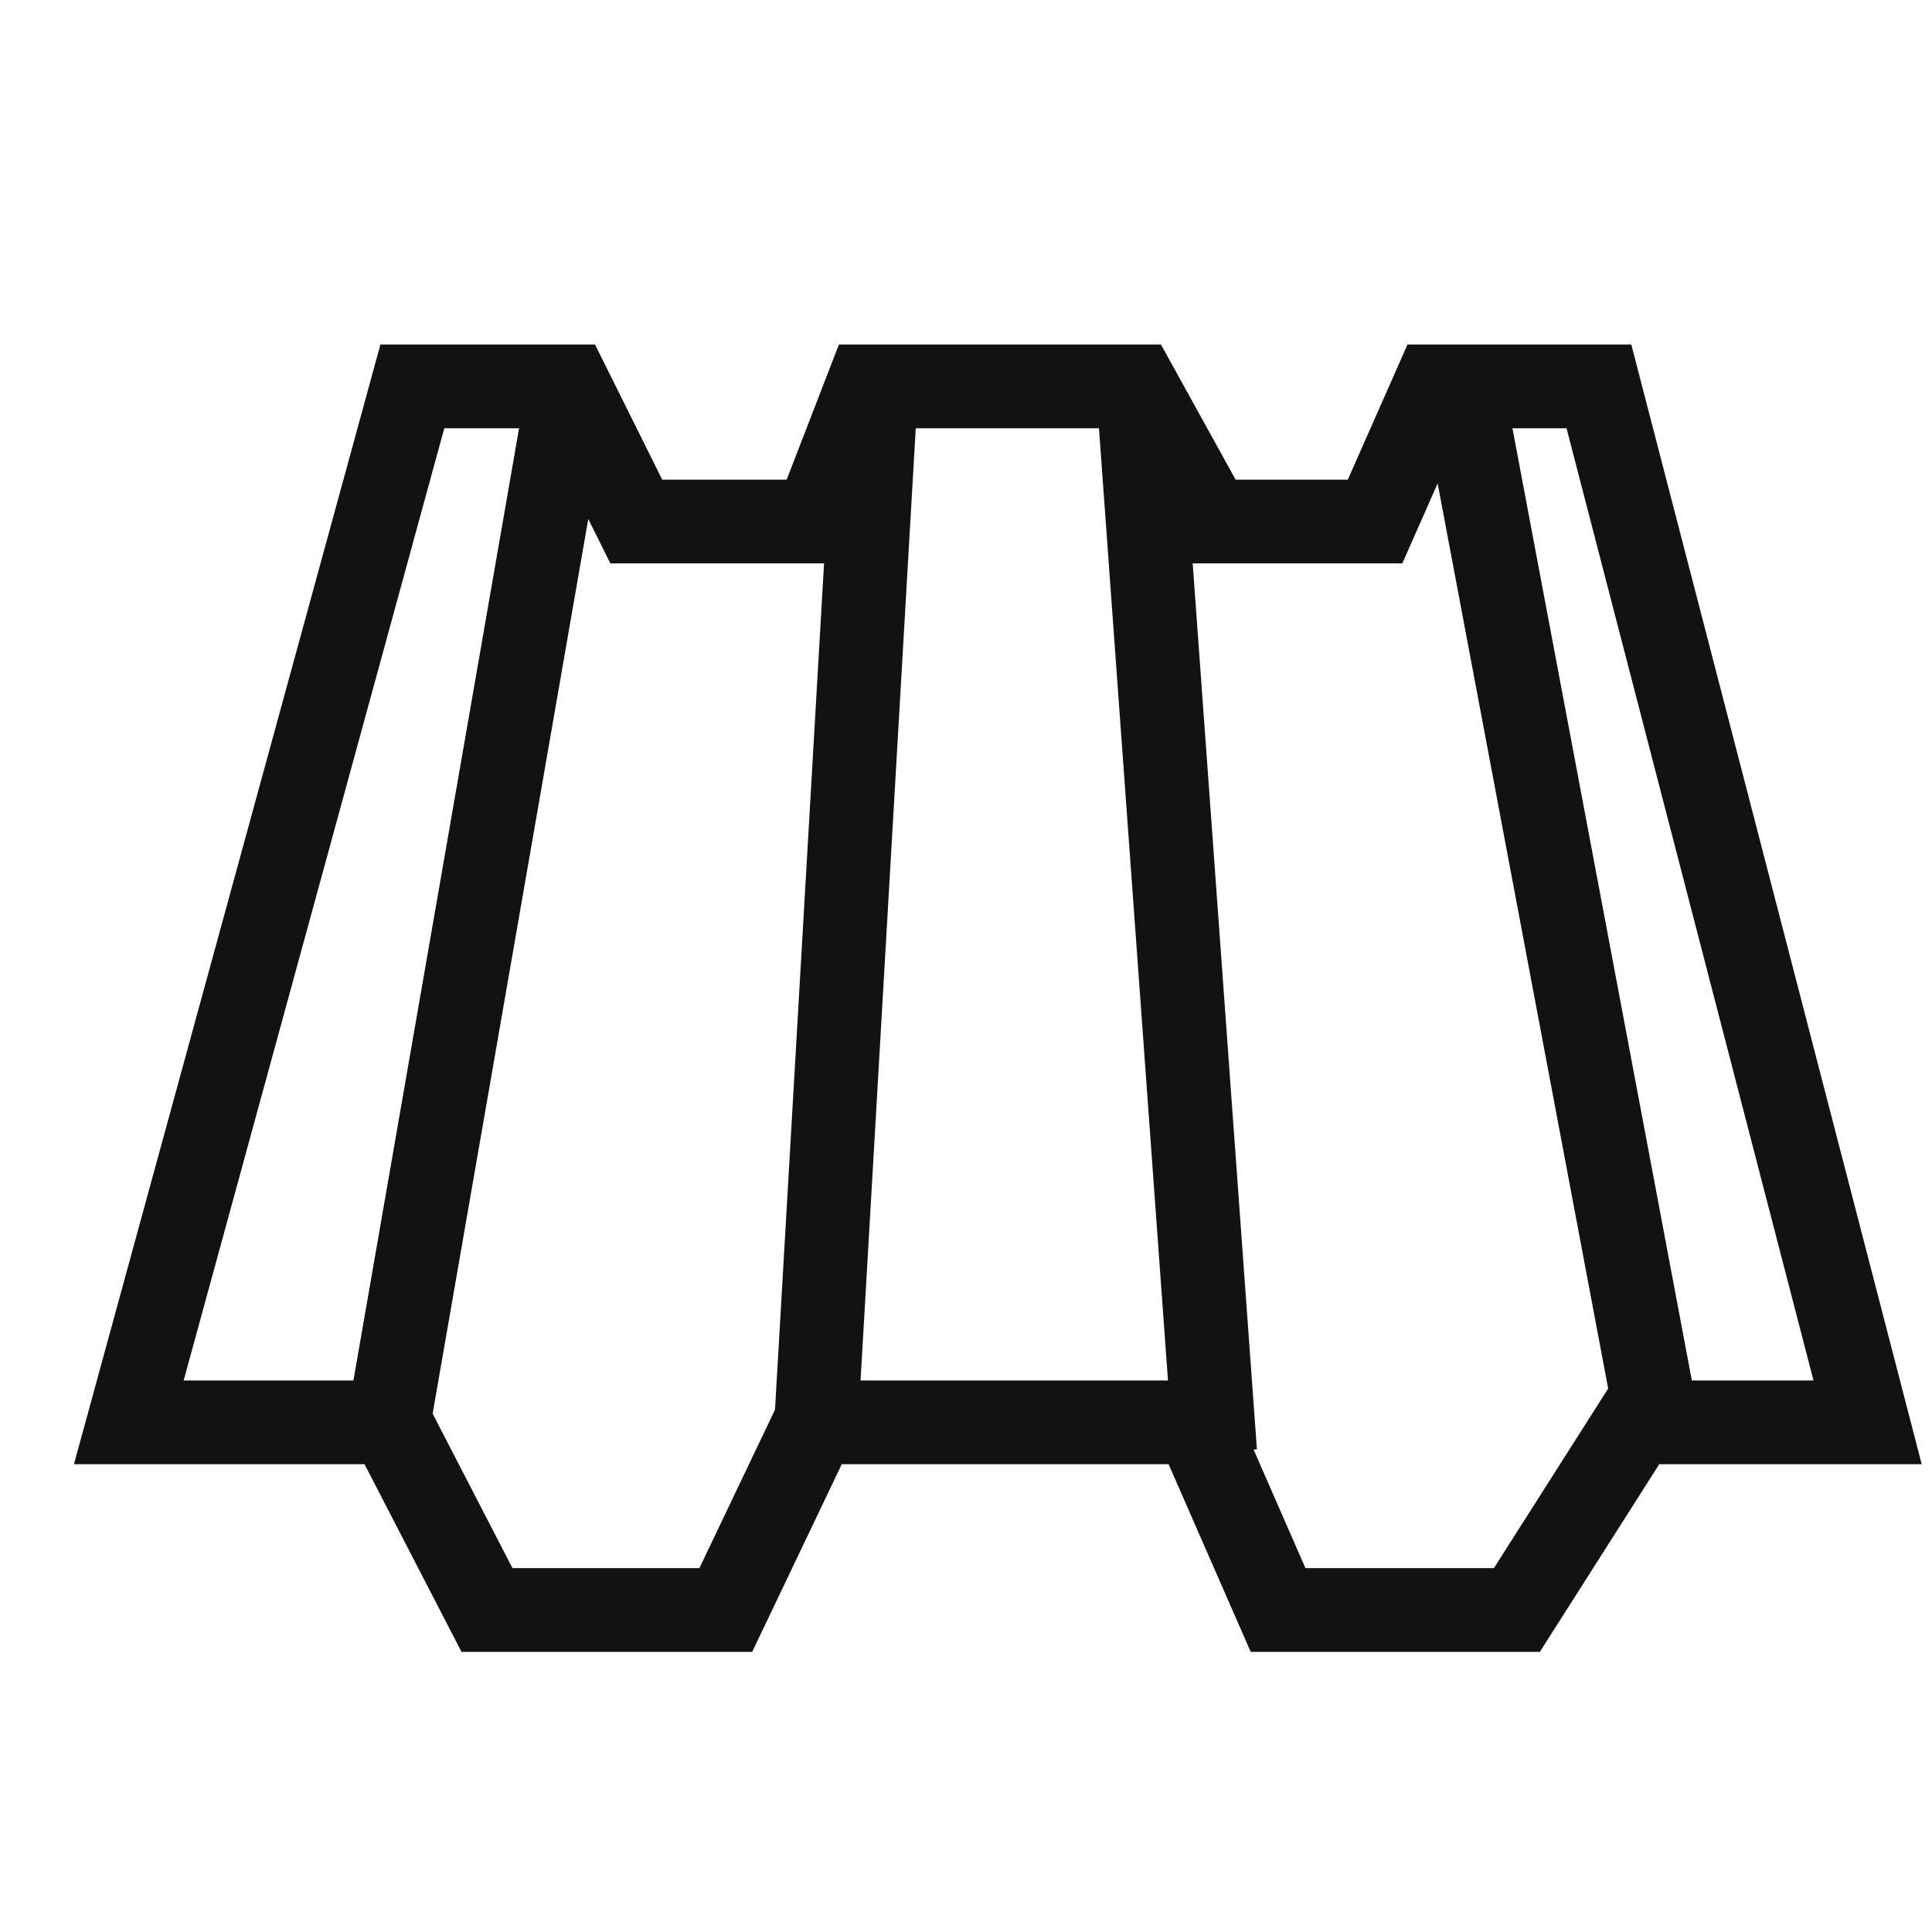
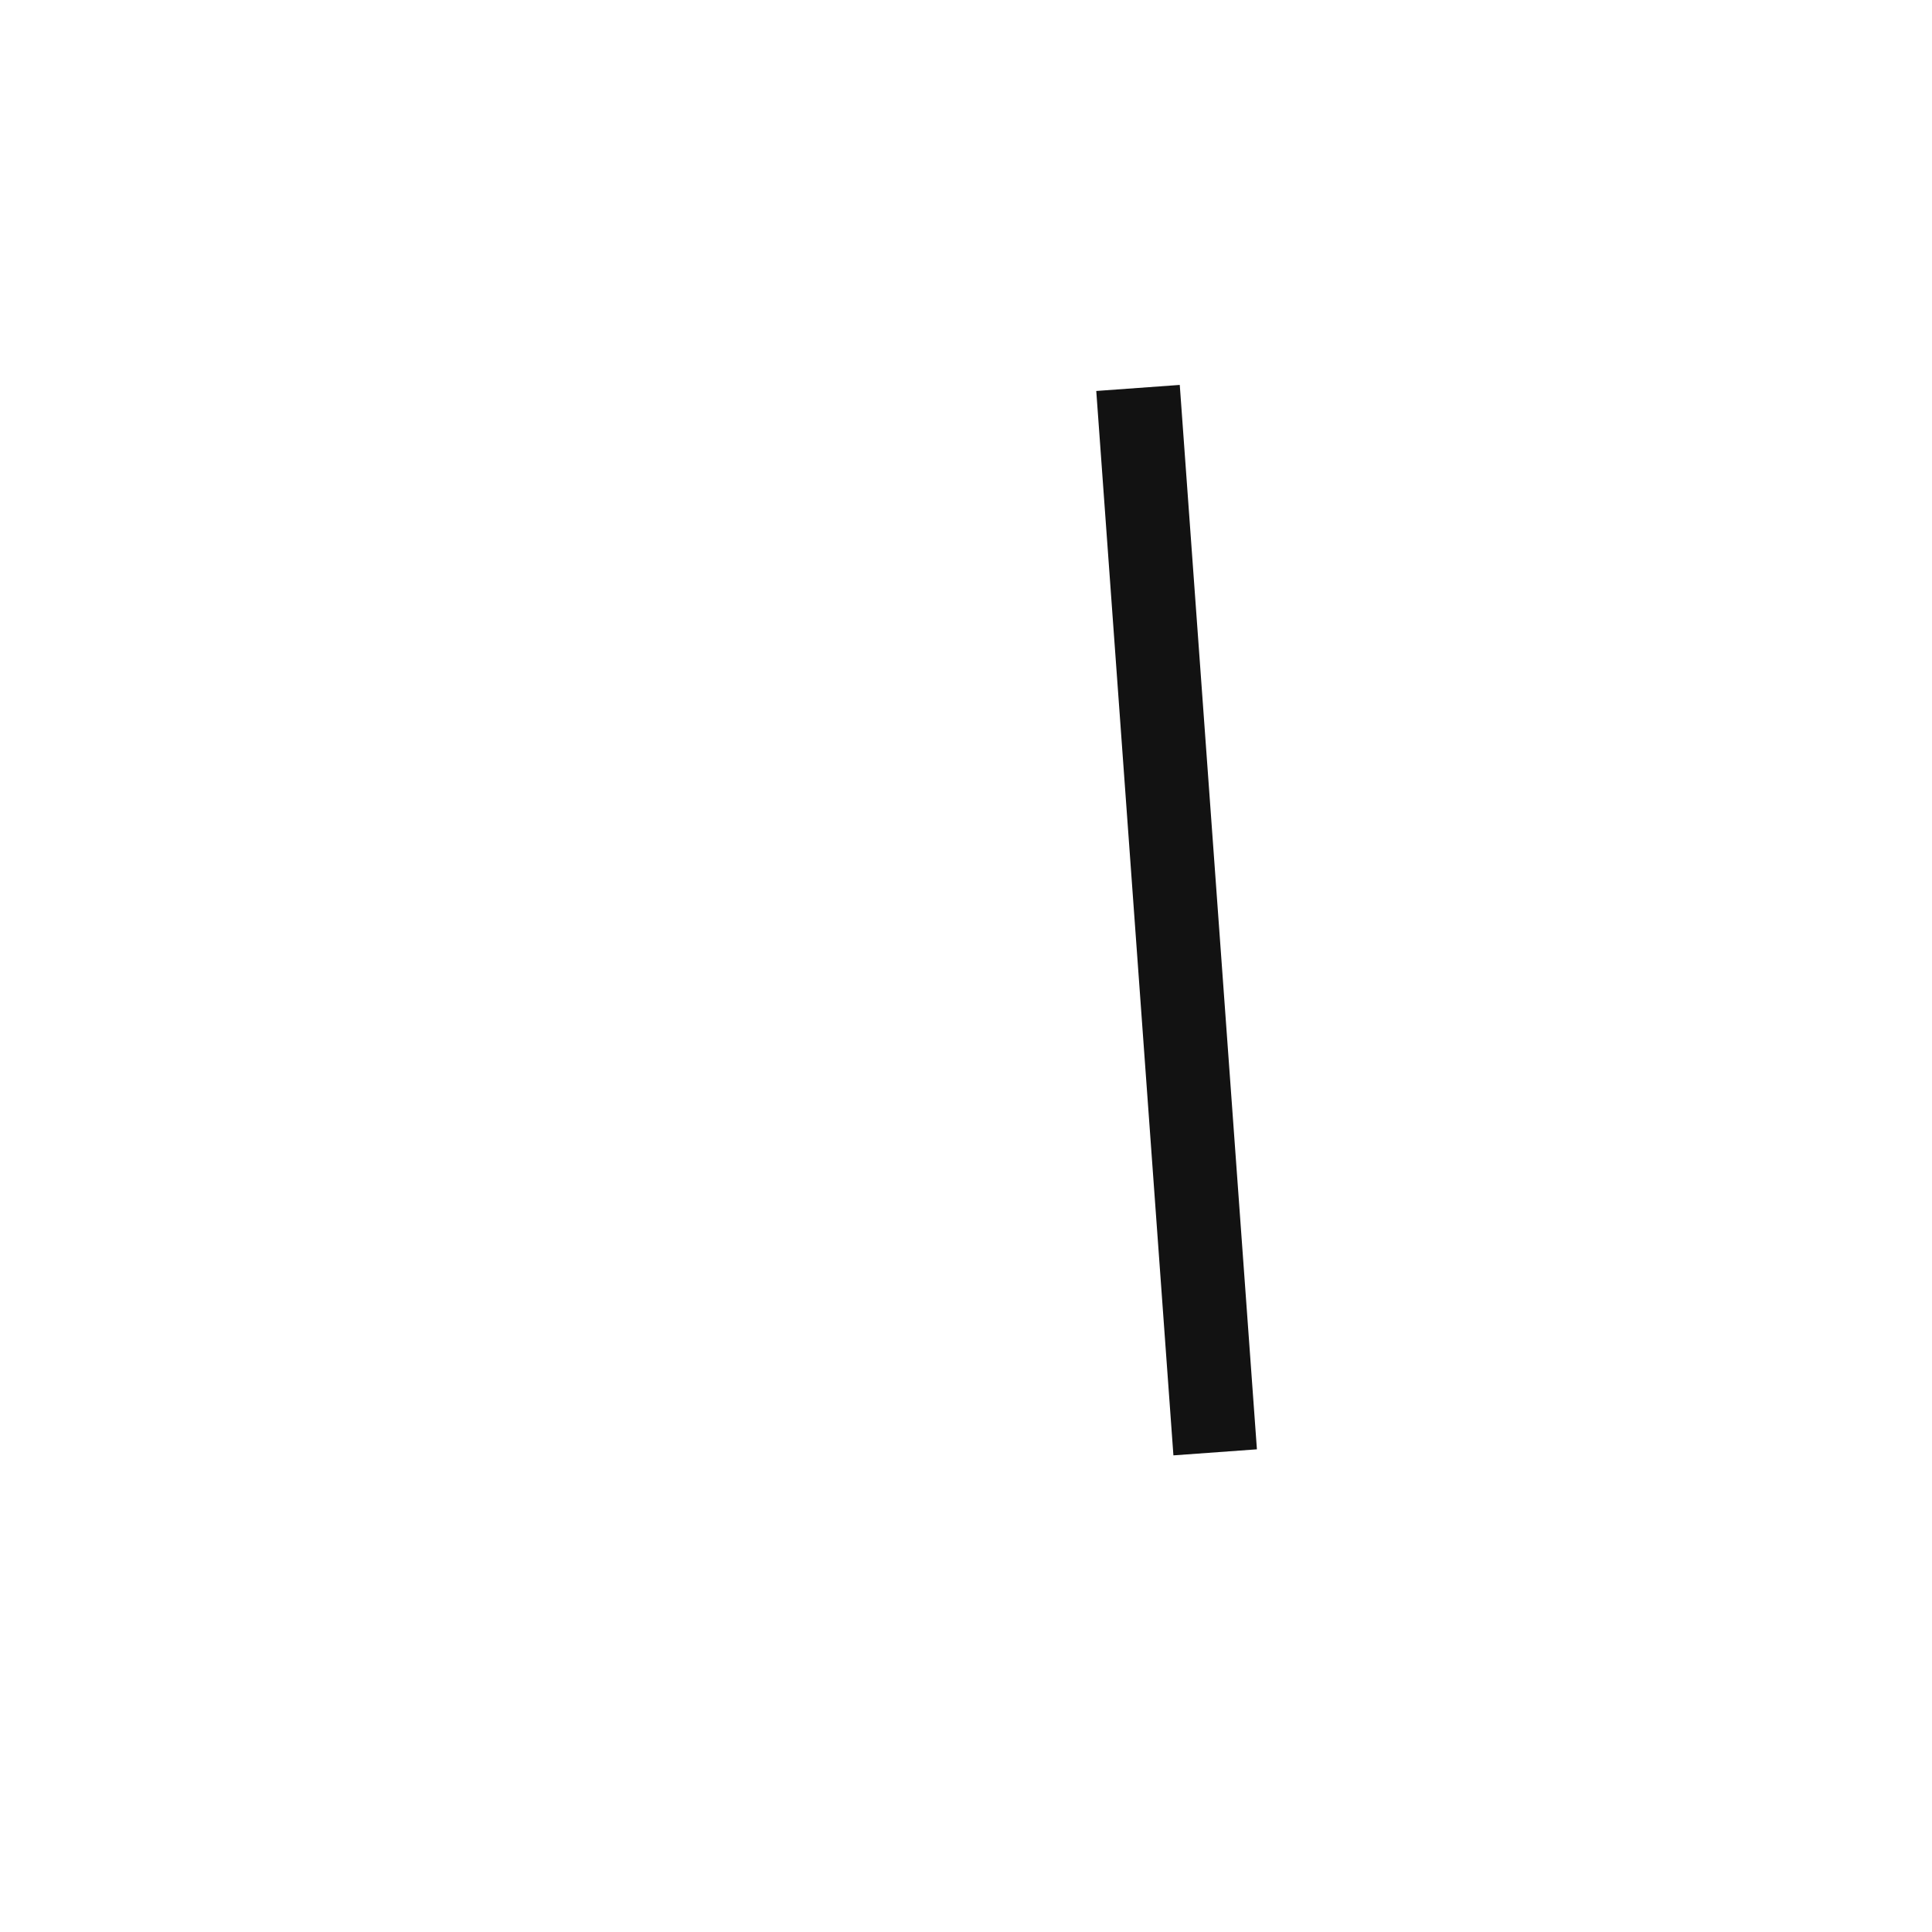
<svg xmlns="http://www.w3.org/2000/svg" width="30" height="30" viewBox="0 0 30 30" fill="none">
-   <path d="M2 22.086L6.403 6H8.837L9.88 8.098H12.661L13.472 6H17.644L18.803 8.098H21.352L22.279 6H24.828L29 22.086H25.408L23.554 25H19.846L18.571 22.086H12.661L11.27 25H7.562L6.056 22.086H2Z" stroke="#121212" stroke-width="1.3" />
-   <line x1="8.801" y1="6.183" x2="5.926" y2="22.711" stroke="#121212" stroke-width="1.3" />
-   <line x1="22.692" y1="5.951" x2="25.806" y2="22.479" stroke="#121212" stroke-width="1.3" />
-   <line x1="13.6" y1="6.109" x2="12.642" y2="22.637" stroke="#121212" stroke-width="1.3" />
  <line x1="17.671" y1="6.024" x2="18.869" y2="22.552" stroke="#121212" stroke-width="1.3" />
</svg>